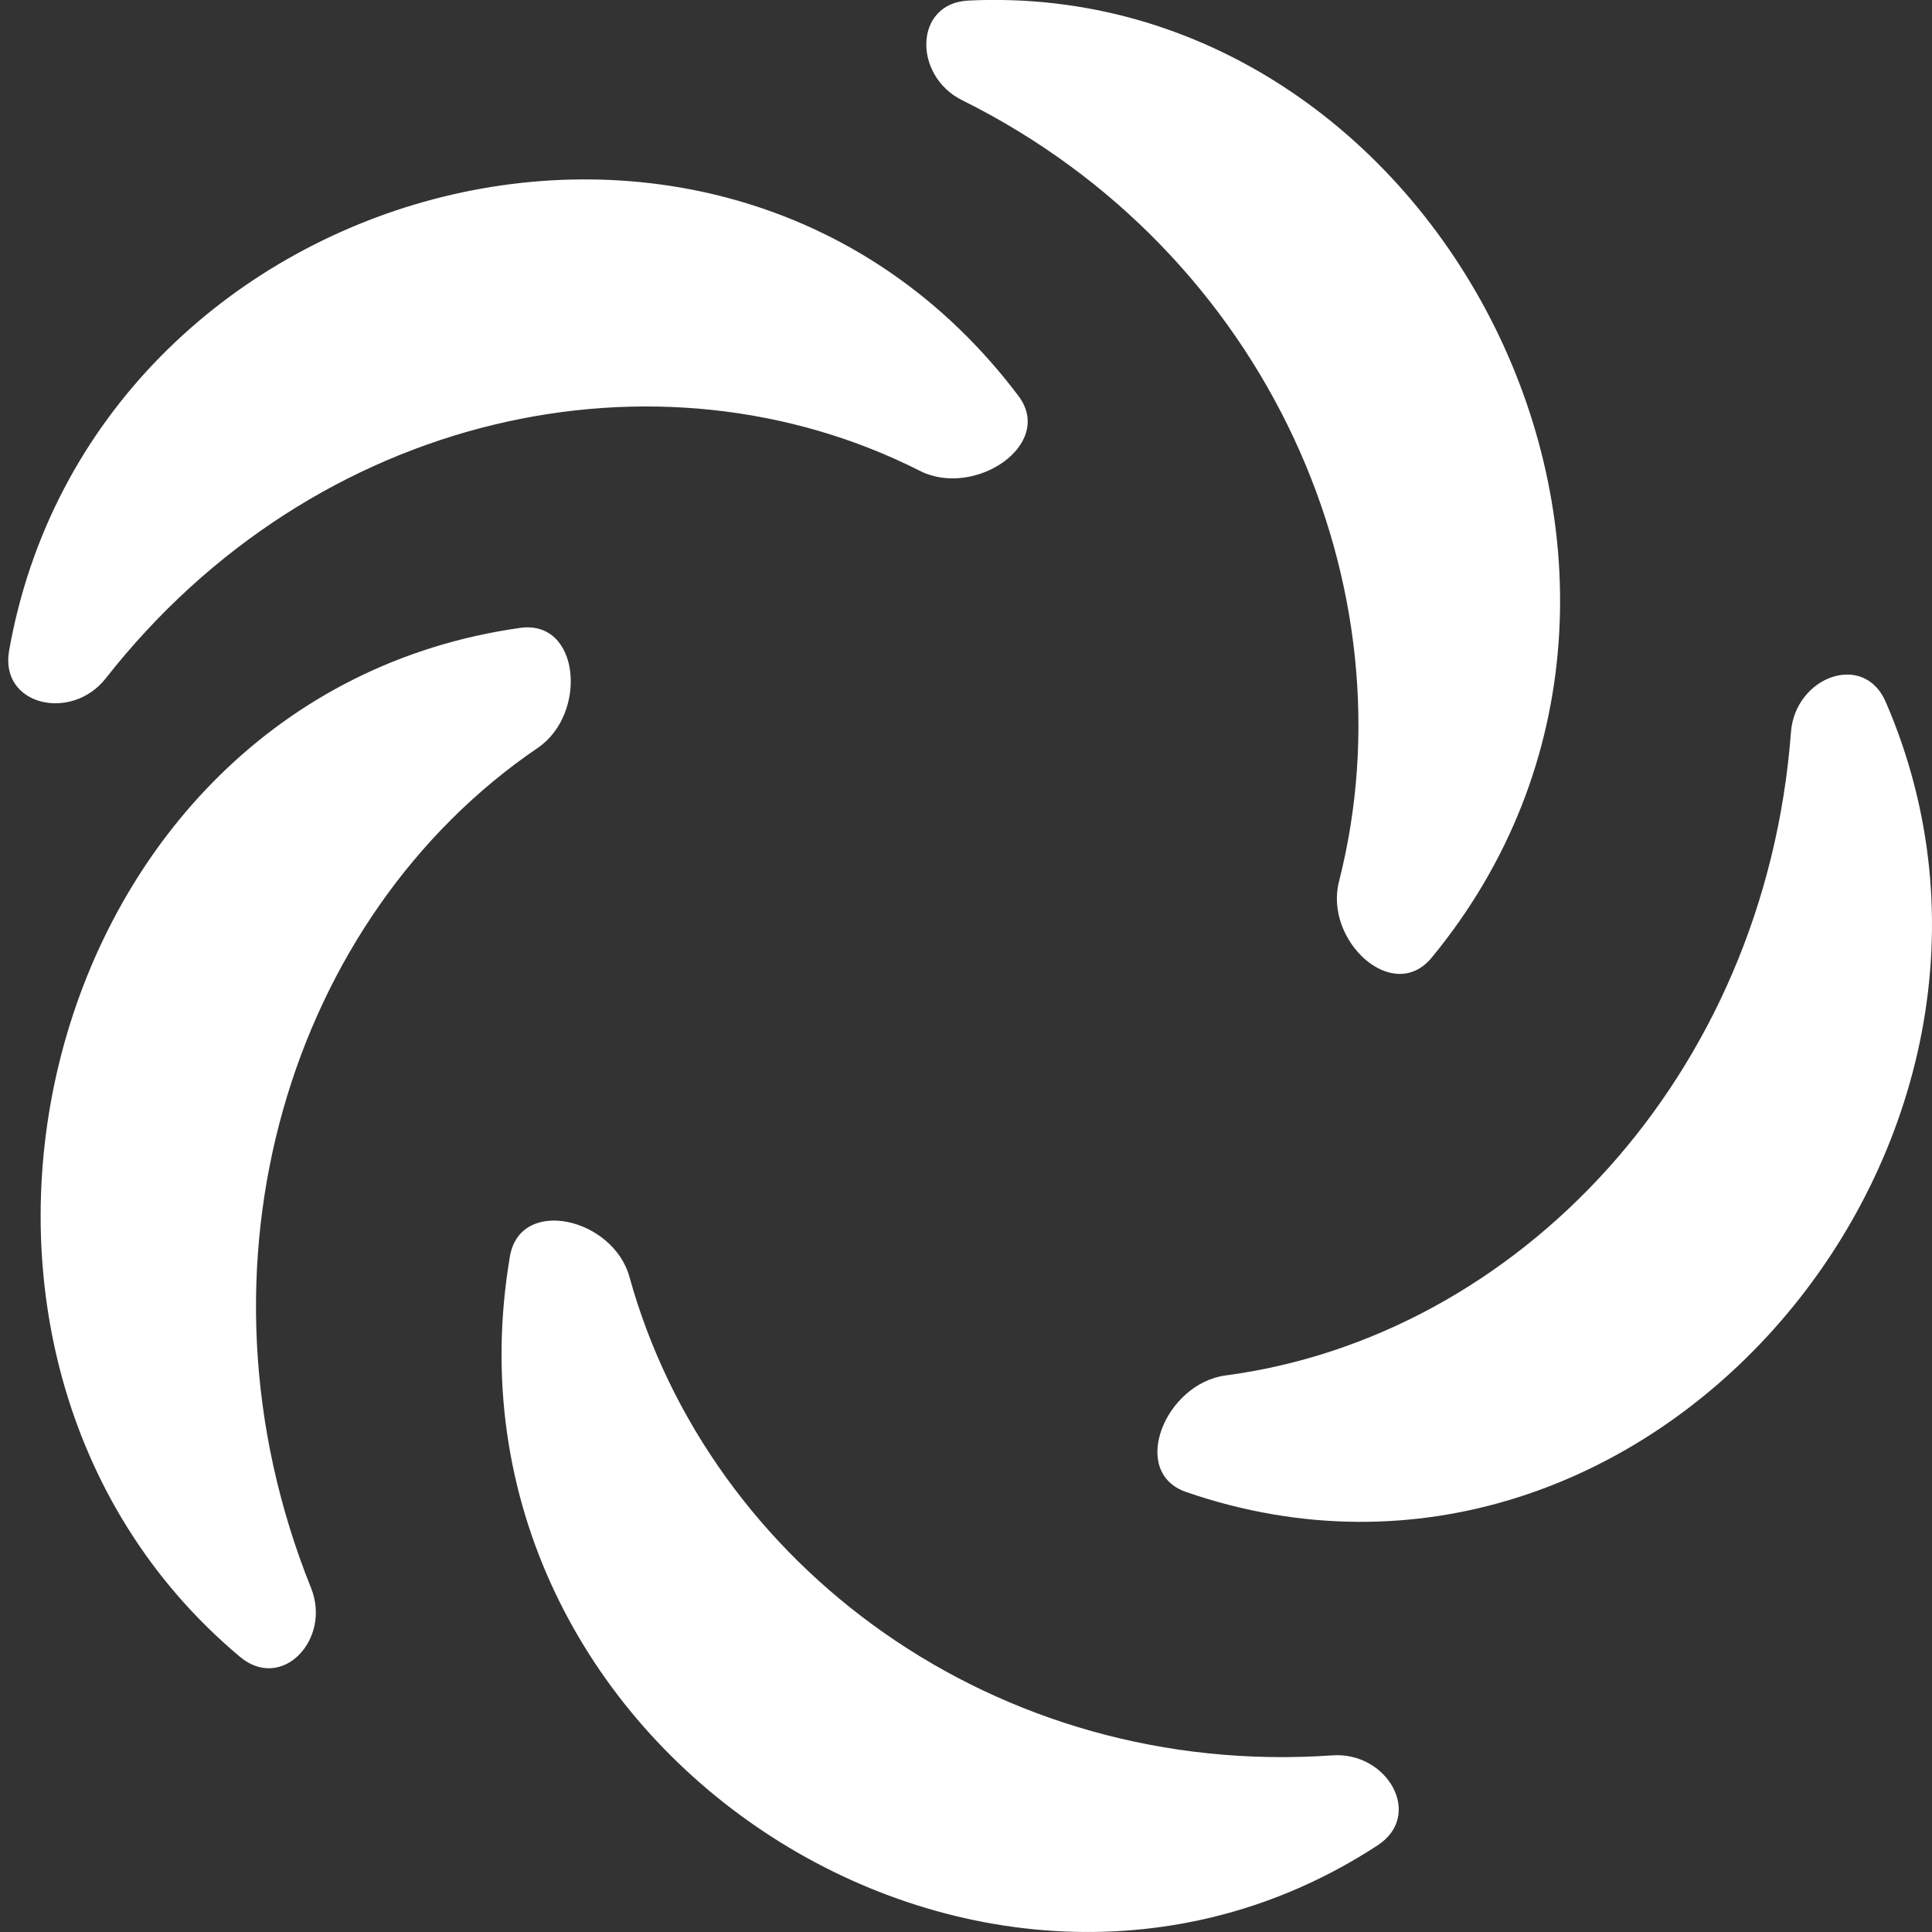
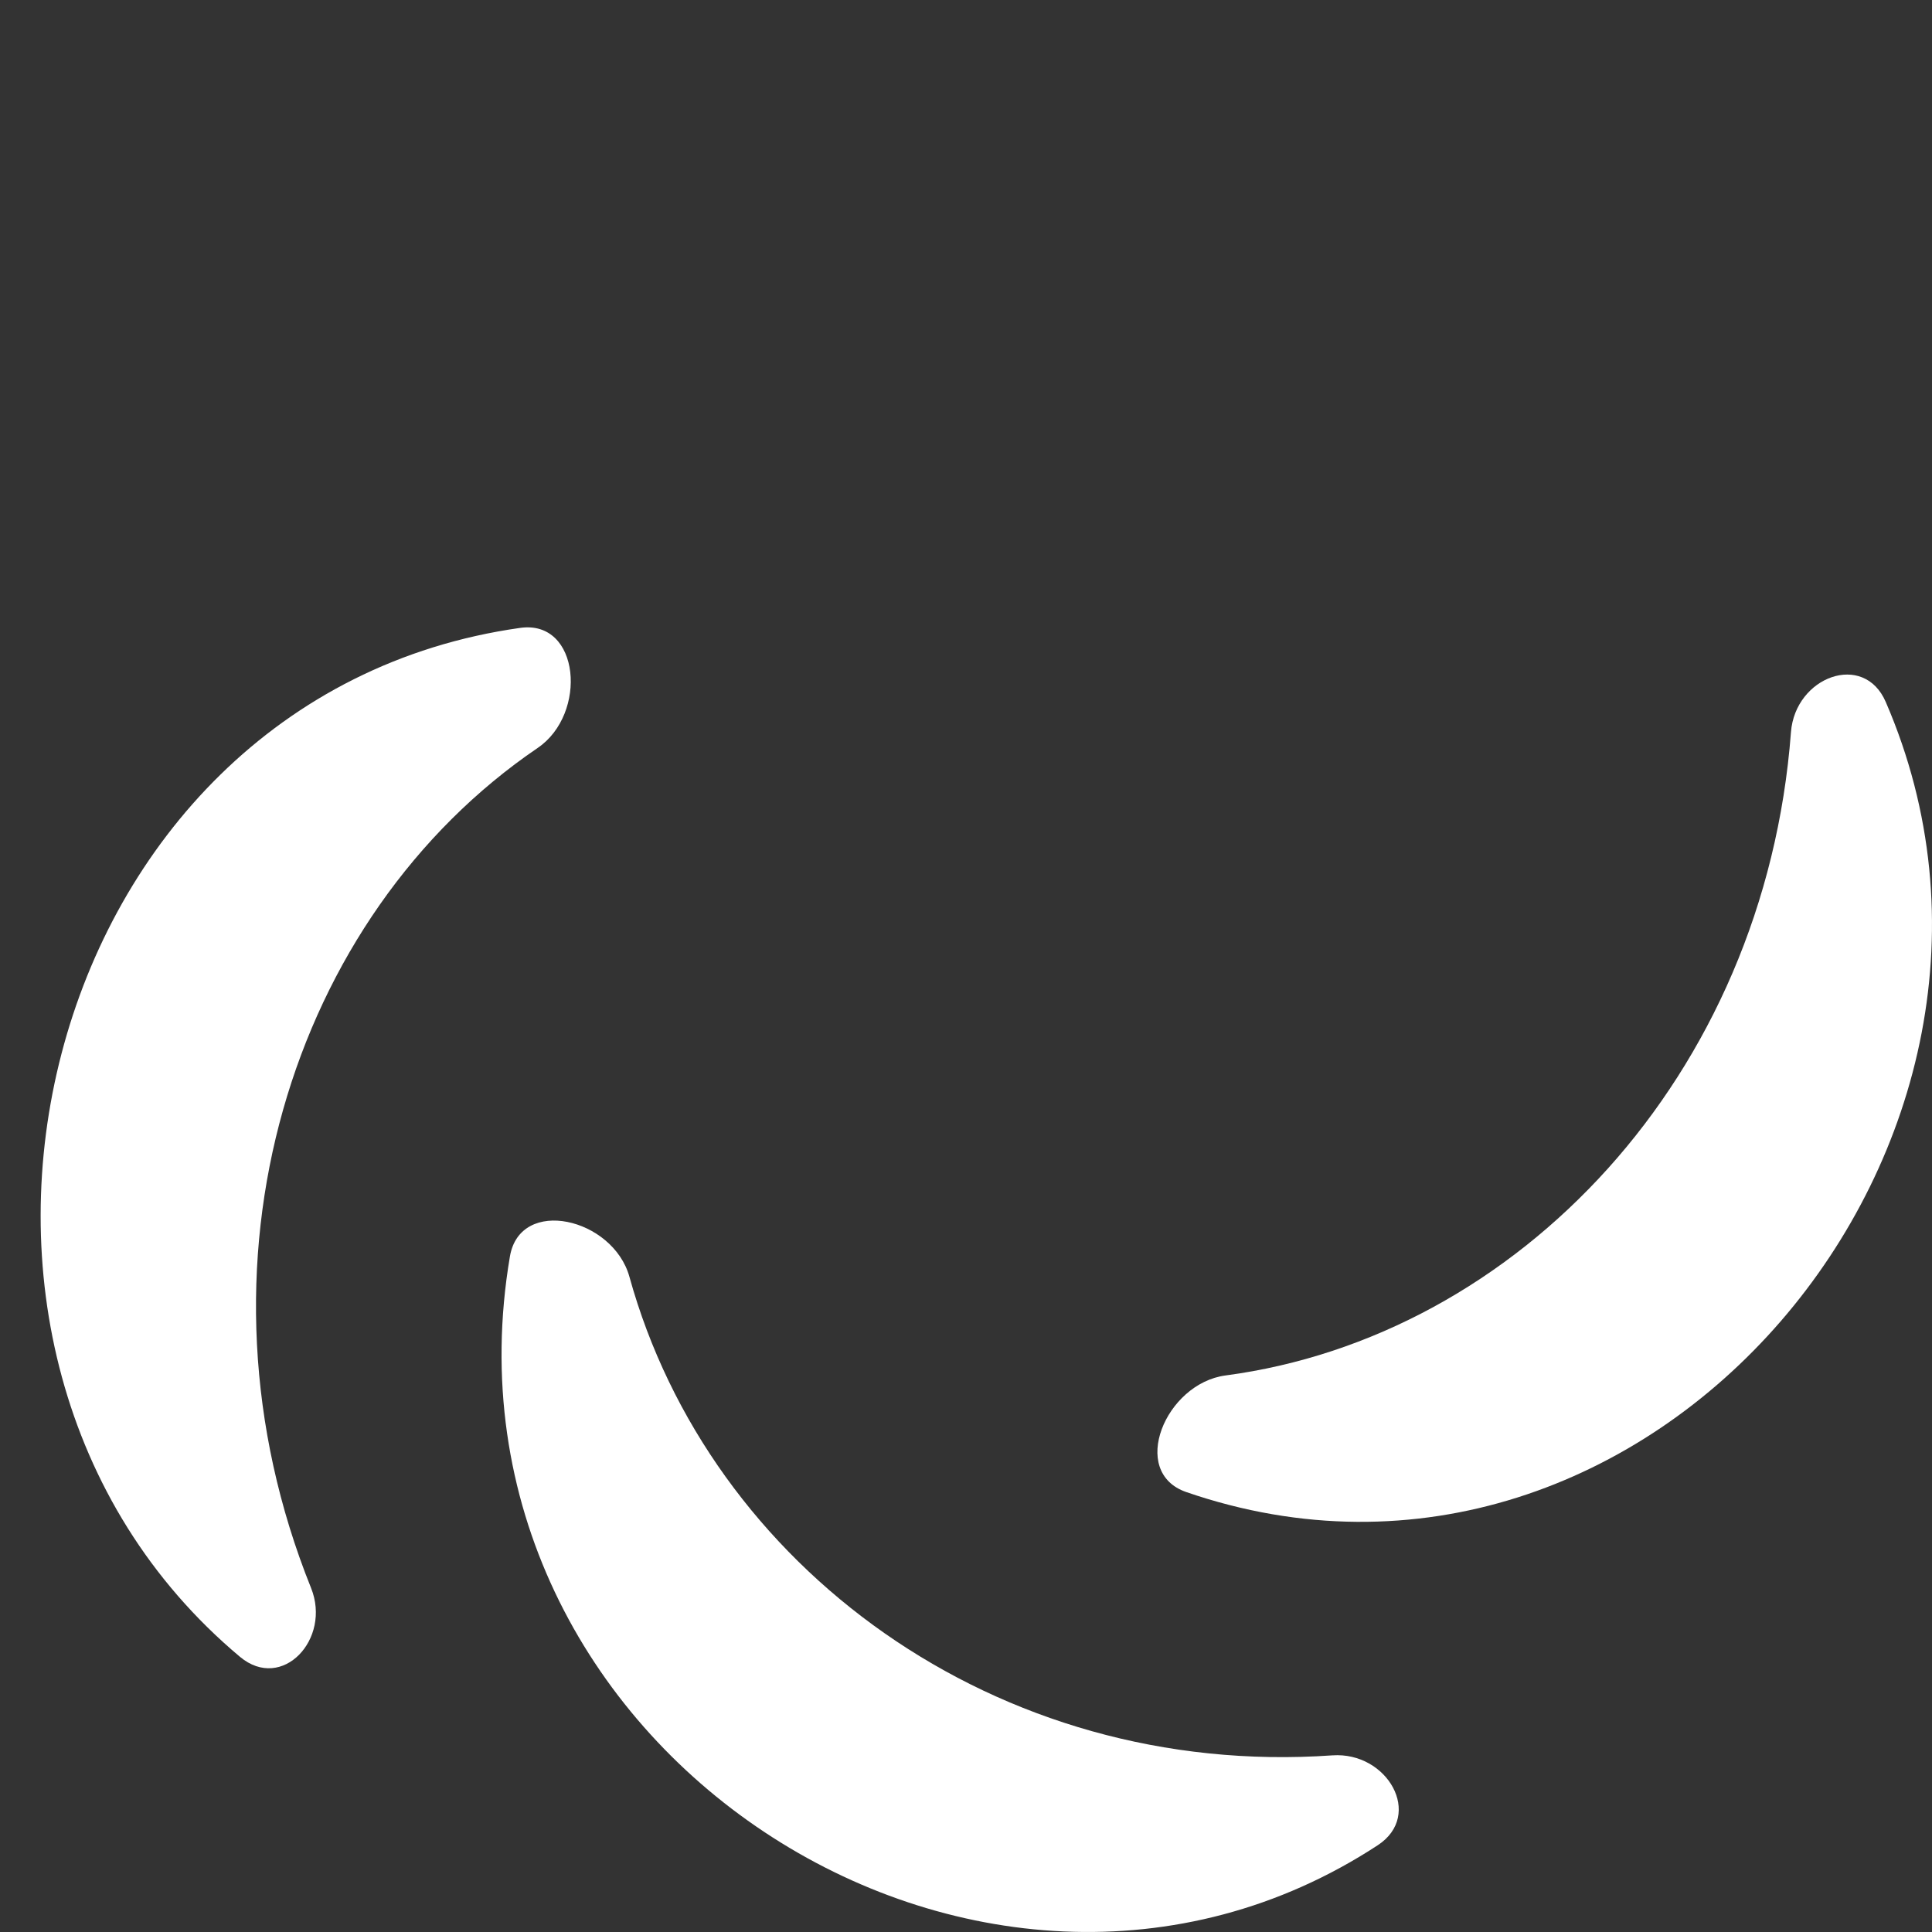
<svg xmlns="http://www.w3.org/2000/svg" width="14" height="14" viewBox="0 0 14 14" fill="none">
  <rect x="0" y="0" width="14" height="14" fill="#333333" stroke="none" />
-   <path d="M6.972 0.726C6.616 0.55 6.621 0.023 7.018 0.004C10.428 -0.159 12.66 4.167 10.374 6.94C10.093 7.28 9.593 6.815 9.703 6.387C10.246 4.259 9.194 1.83 6.972 0.726Z" fill="white" />
  <path d="M12.978 5.305C13.009 4.904 13.506 4.718 13.665 5.087C15.041 8.268 11.947 11.966 8.596 10.812C8.179 10.668 8.444 10.025 8.881 9.967C10.993 9.687 12.789 7.805 12.978 5.305Z" fill="white" />
  <path d="M9.655 12.72C10.053 12.692 10.318 13.152 9.984 13.371C7.118 15.247 3.092 12.662 3.695 9.105C3.769 8.668 4.442 8.825 4.561 9.252C5.141 11.348 7.216 12.89 9.655 12.72Z" fill="white" />
  <path d="M2.254 11.507C2.403 11.877 2.045 12.262 1.739 12.006C-0.9 9.795 0.253 5.046 3.769 4.55C4.204 4.488 4.26 5.173 3.896 5.42C2.107 6.637 1.313 9.167 2.254 11.507Z" fill="white" />
-   <path d="M0.766 4.916C0.517 5.232 -0.004 5.112 0.066 4.715C0.669 1.302 5.231 0.018 7.38 2.869C7.646 3.223 7.061 3.612 6.666 3.412C4.773 2.454 2.285 2.979 0.766 4.916Z" fill="white" />
</svg>